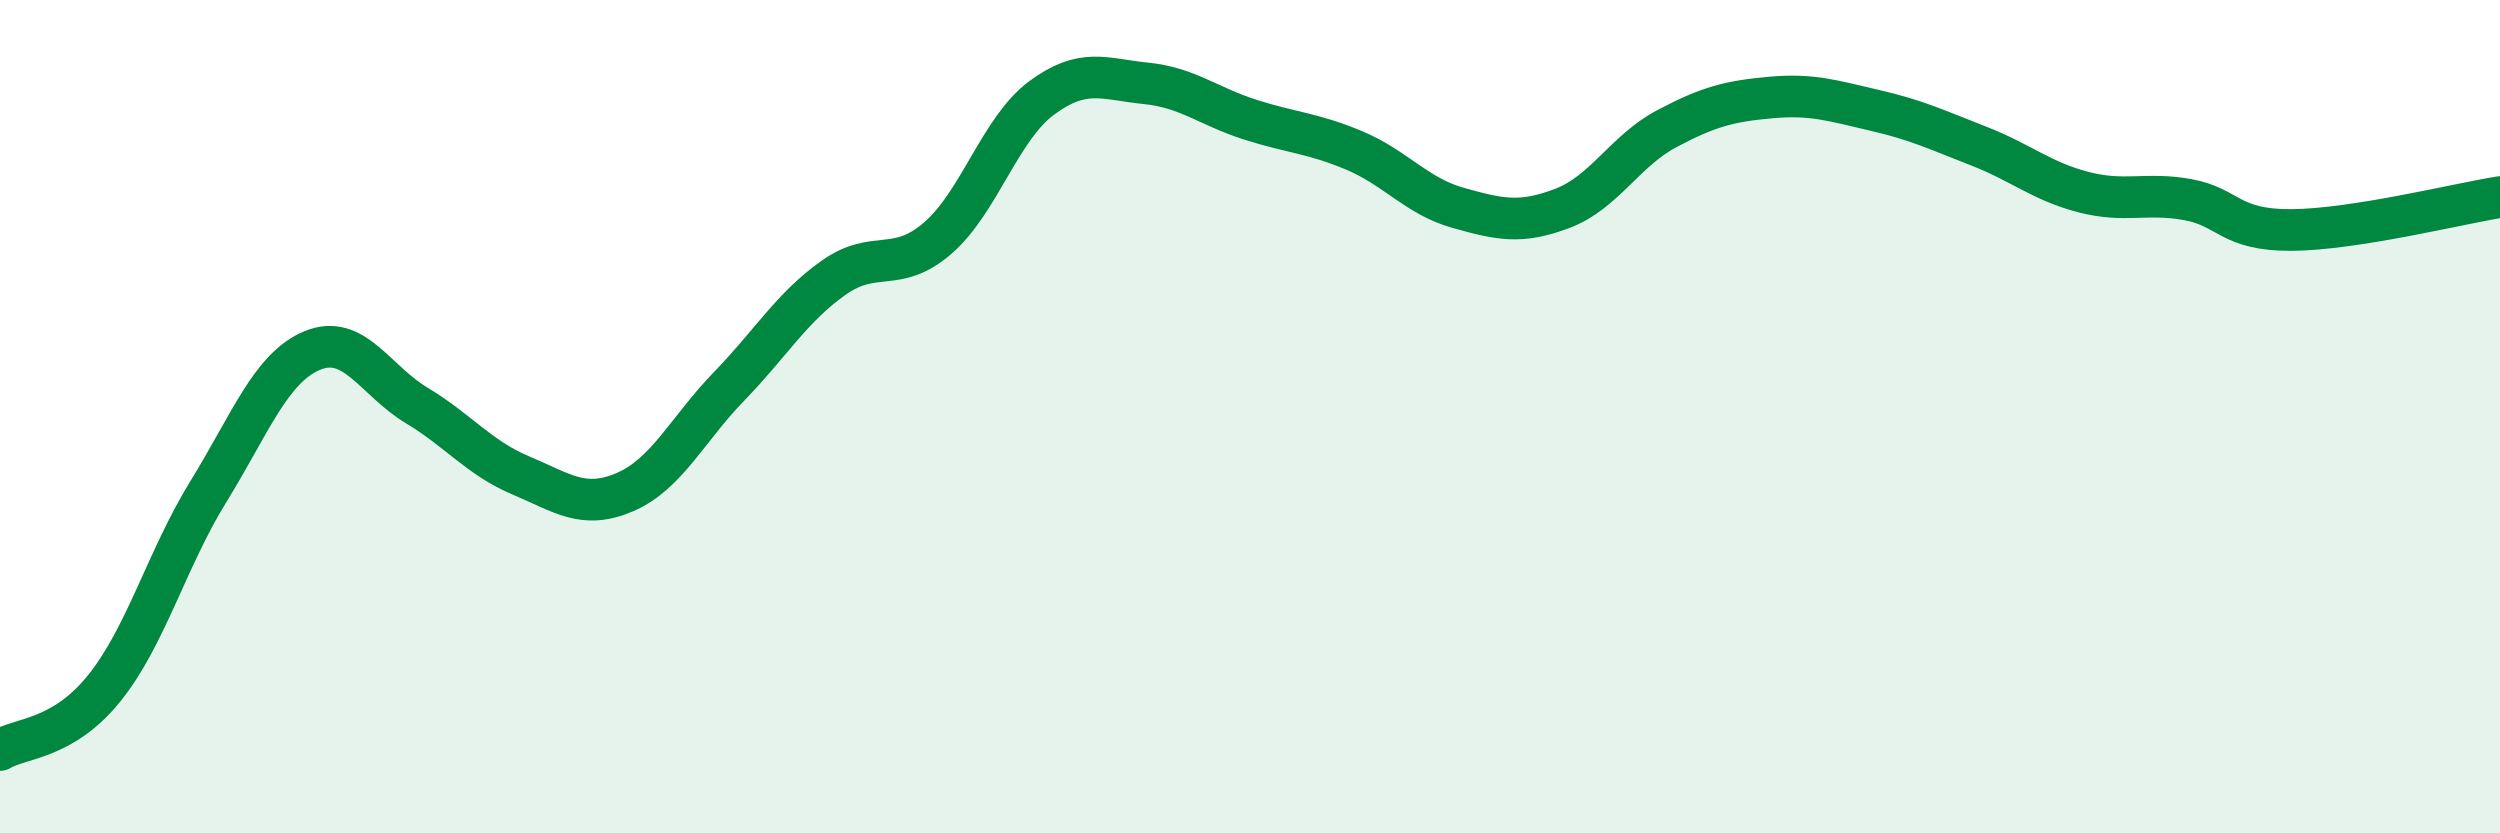
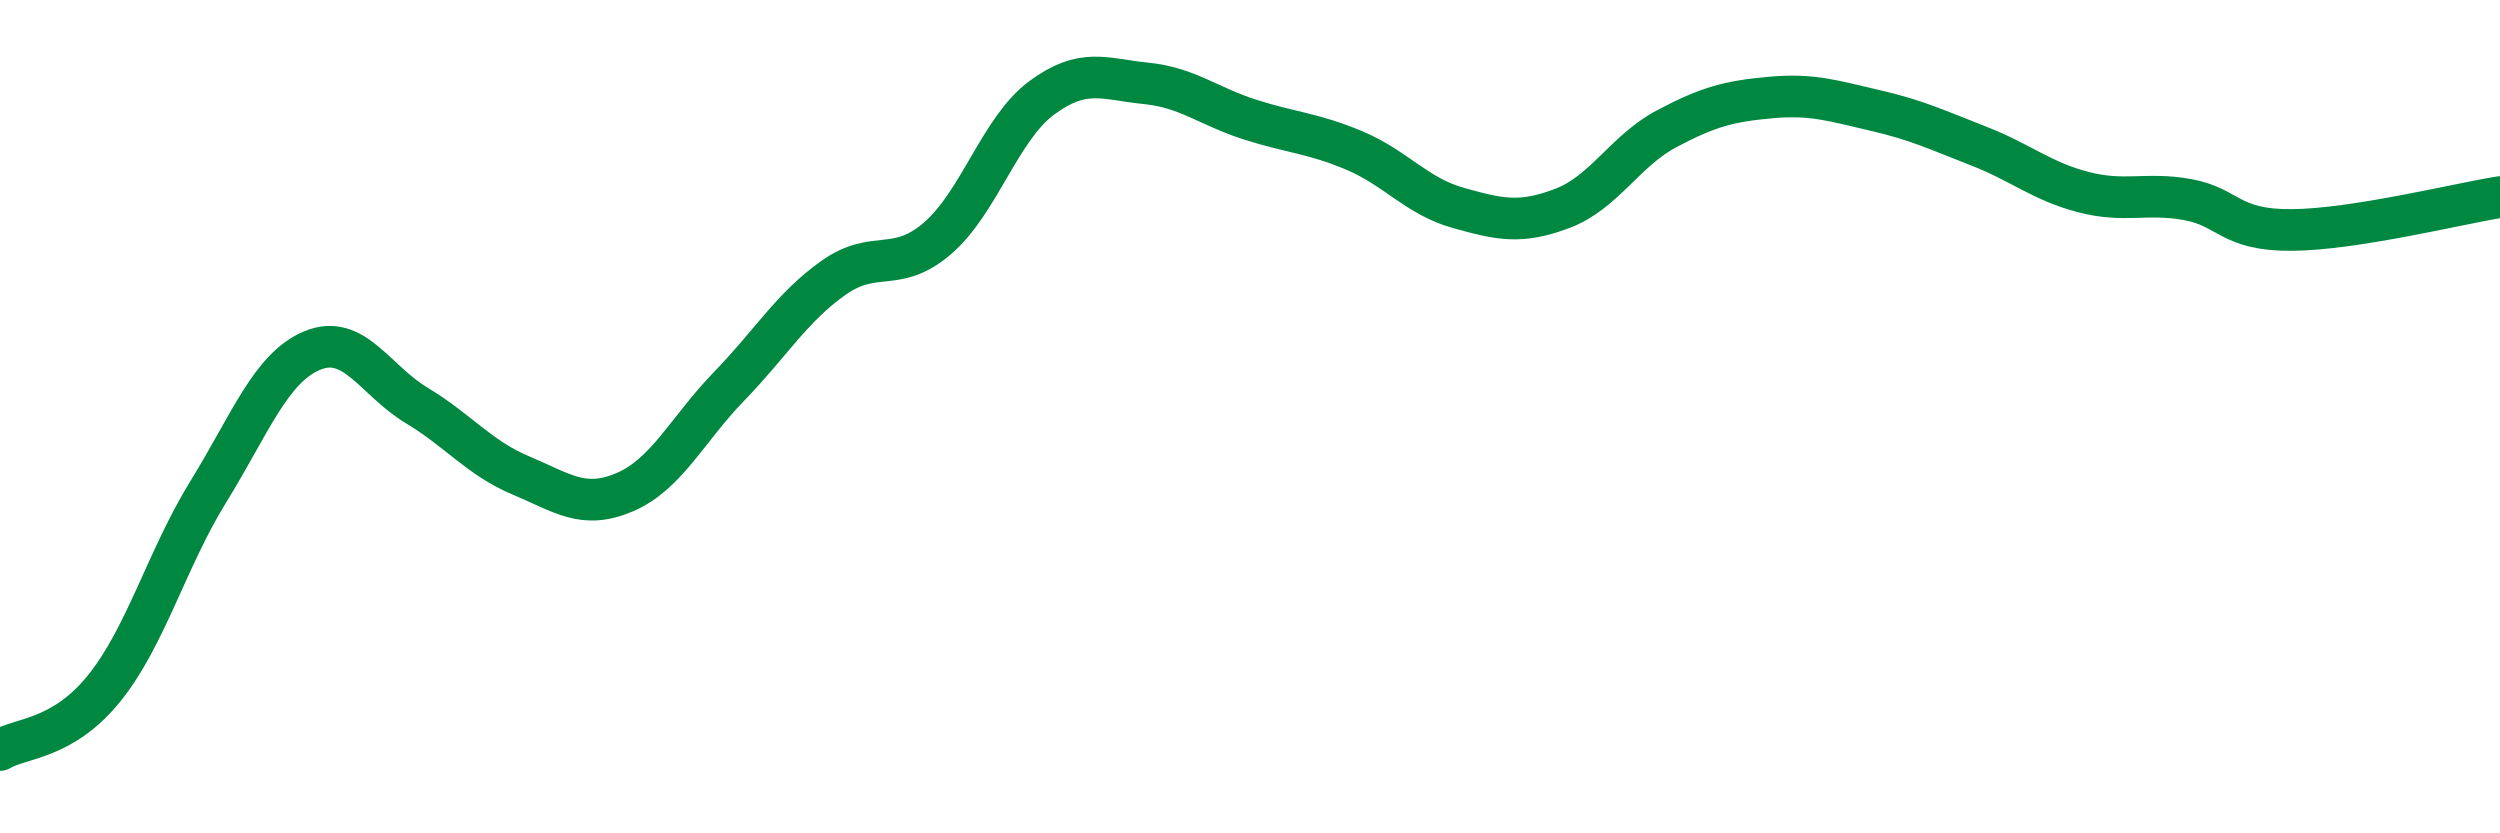
<svg xmlns="http://www.w3.org/2000/svg" width="60" height="20" viewBox="0 0 60 20">
-   <path d="M 0,18 C 0.5,17.7 1.5,17.76 2.5,16.52 C 3.5,15.28 4,13.42 5,11.8 C 6,10.18 6.5,8.82 7.5,8.41 C 8.5,8 9,9.13 10,9.73 C 11,10.33 11.5,10.99 12.5,11.41 C 13.5,11.83 14,12.24 15,11.81 C 16,11.38 16.5,10.3 17.5,9.27 C 18.5,8.24 19,7.38 20,6.67 C 21,5.96 21.5,6.58 22.5,5.72 C 23.5,4.86 24,3.09 25,2.35 C 26,1.61 26.5,1.9 27.5,2 C 28.5,2.1 29,2.55 30,2.87 C 31,3.19 31.5,3.19 32.5,3.61 C 33.5,4.03 34,4.71 35,4.99 C 36,5.27 36.5,5.38 37.5,5 C 38.5,4.62 39,3.62 40,3.09 C 41,2.56 41.5,2.43 42.5,2.34 C 43.5,2.25 44,2.42 45,2.65 C 46,2.88 46.5,3.12 47.5,3.51 C 48.5,3.9 49,4.35 50,4.61 C 51,4.87 51.5,4.61 52.5,4.79 C 53.5,4.97 53.5,5.53 55,5.52 C 56.5,5.51 59,4.89 60,4.73L60 20L0 20Z" fill="#008740" opacity="0.1" stroke-linecap="round" stroke-linejoin="round" />
  <path d="M 0,18 C 0.5,17.7 1.5,17.76 2.5,16.52 C 3.5,15.28 4,13.42 5,11.8 C 6,10.18 6.5,8.82 7.5,8.41 C 8.5,8 9,9.13 10,9.73 C 11,10.33 11.5,10.99 12.5,11.41 C 13.5,11.83 14,12.24 15,11.81 C 16,11.38 16.5,10.3 17.5,9.27 C 18.5,8.24 19,7.38 20,6.67 C 21,5.96 21.5,6.58 22.5,5.72 C 23.5,4.86 24,3.09 25,2.35 C 26,1.61 26.5,1.9 27.5,2 C 28.5,2.1 29,2.55 30,2.87 C 31,3.19 31.5,3.19 32.5,3.61 C 33.5,4.03 34,4.71 35,4.99 C 36,5.27 36.5,5.38 37.5,5 C 38.5,4.62 39,3.62 40,3.09 C 41,2.56 41.5,2.43 42.5,2.34 C 43.5,2.25 44,2.42 45,2.65 C 46,2.88 46.5,3.12 47.5,3.51 C 48.5,3.9 49,4.35 50,4.61 C 51,4.87 51.5,4.61 52.5,4.79 C 53.5,4.97 53.5,5.53 55,5.52 C 56.5,5.51 59,4.89 60,4.73" stroke="#008740" stroke-width="1" fill="none" stroke-linecap="round" stroke-linejoin="round" />
</svg>